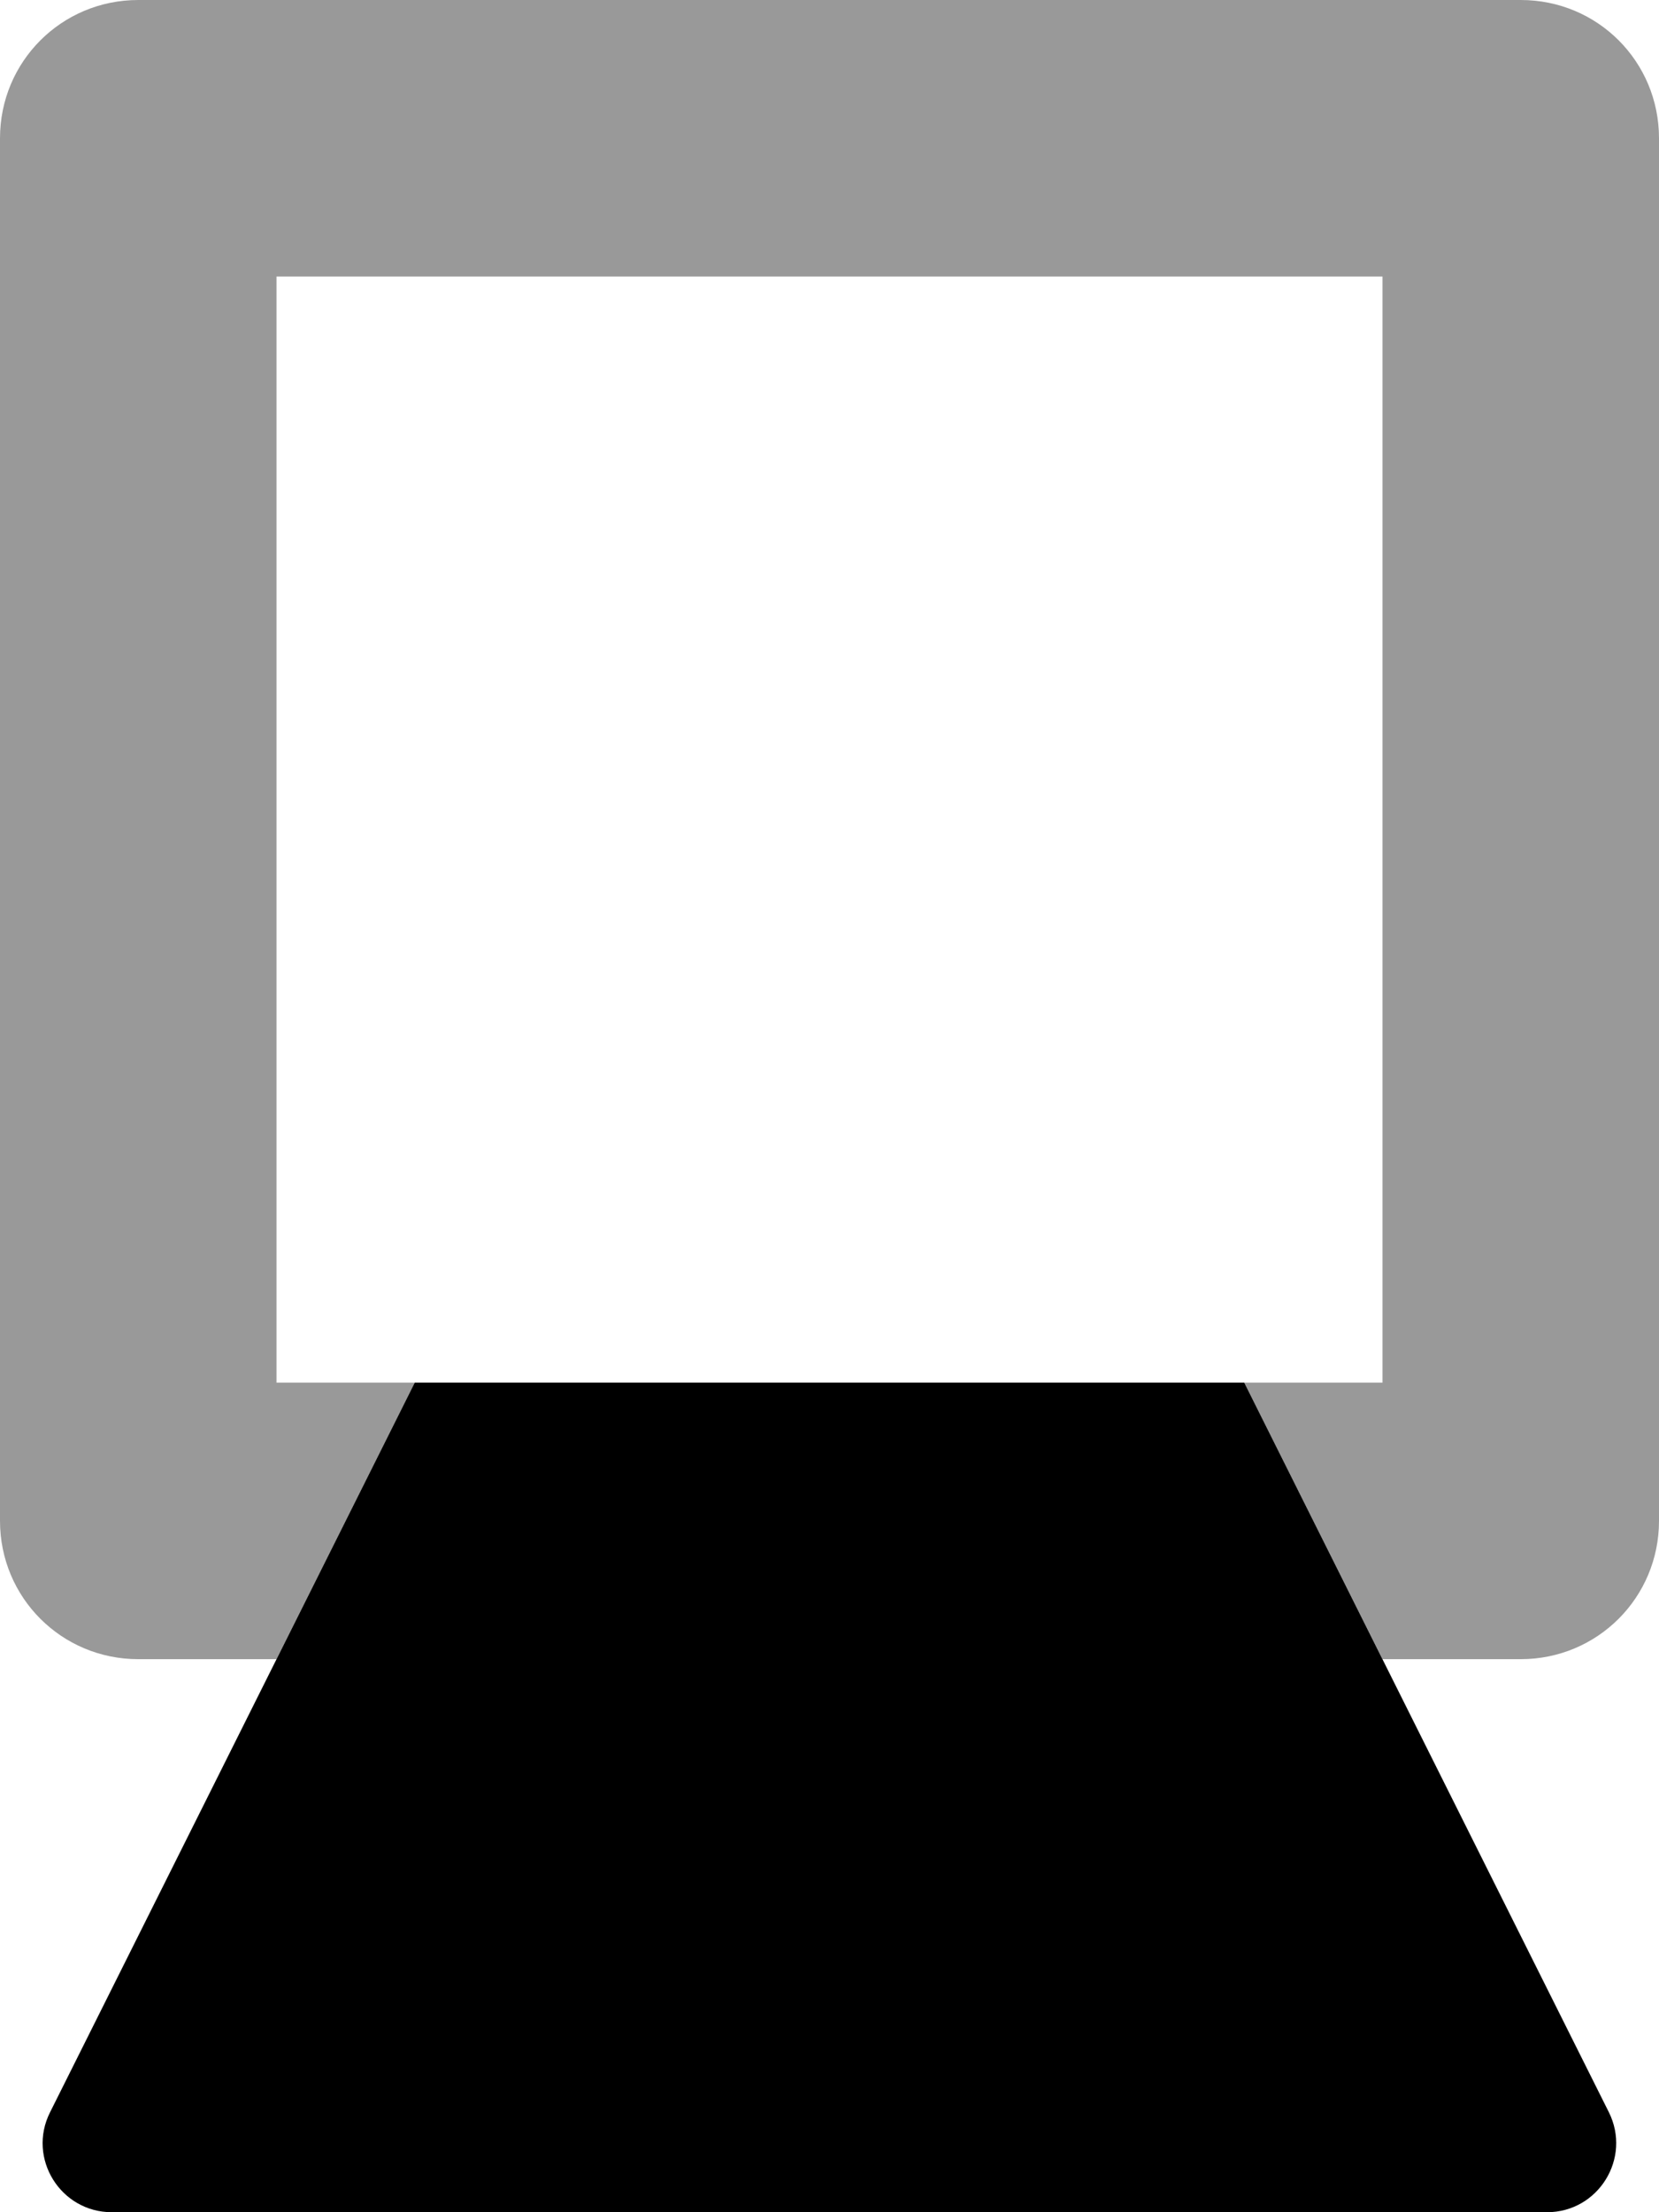
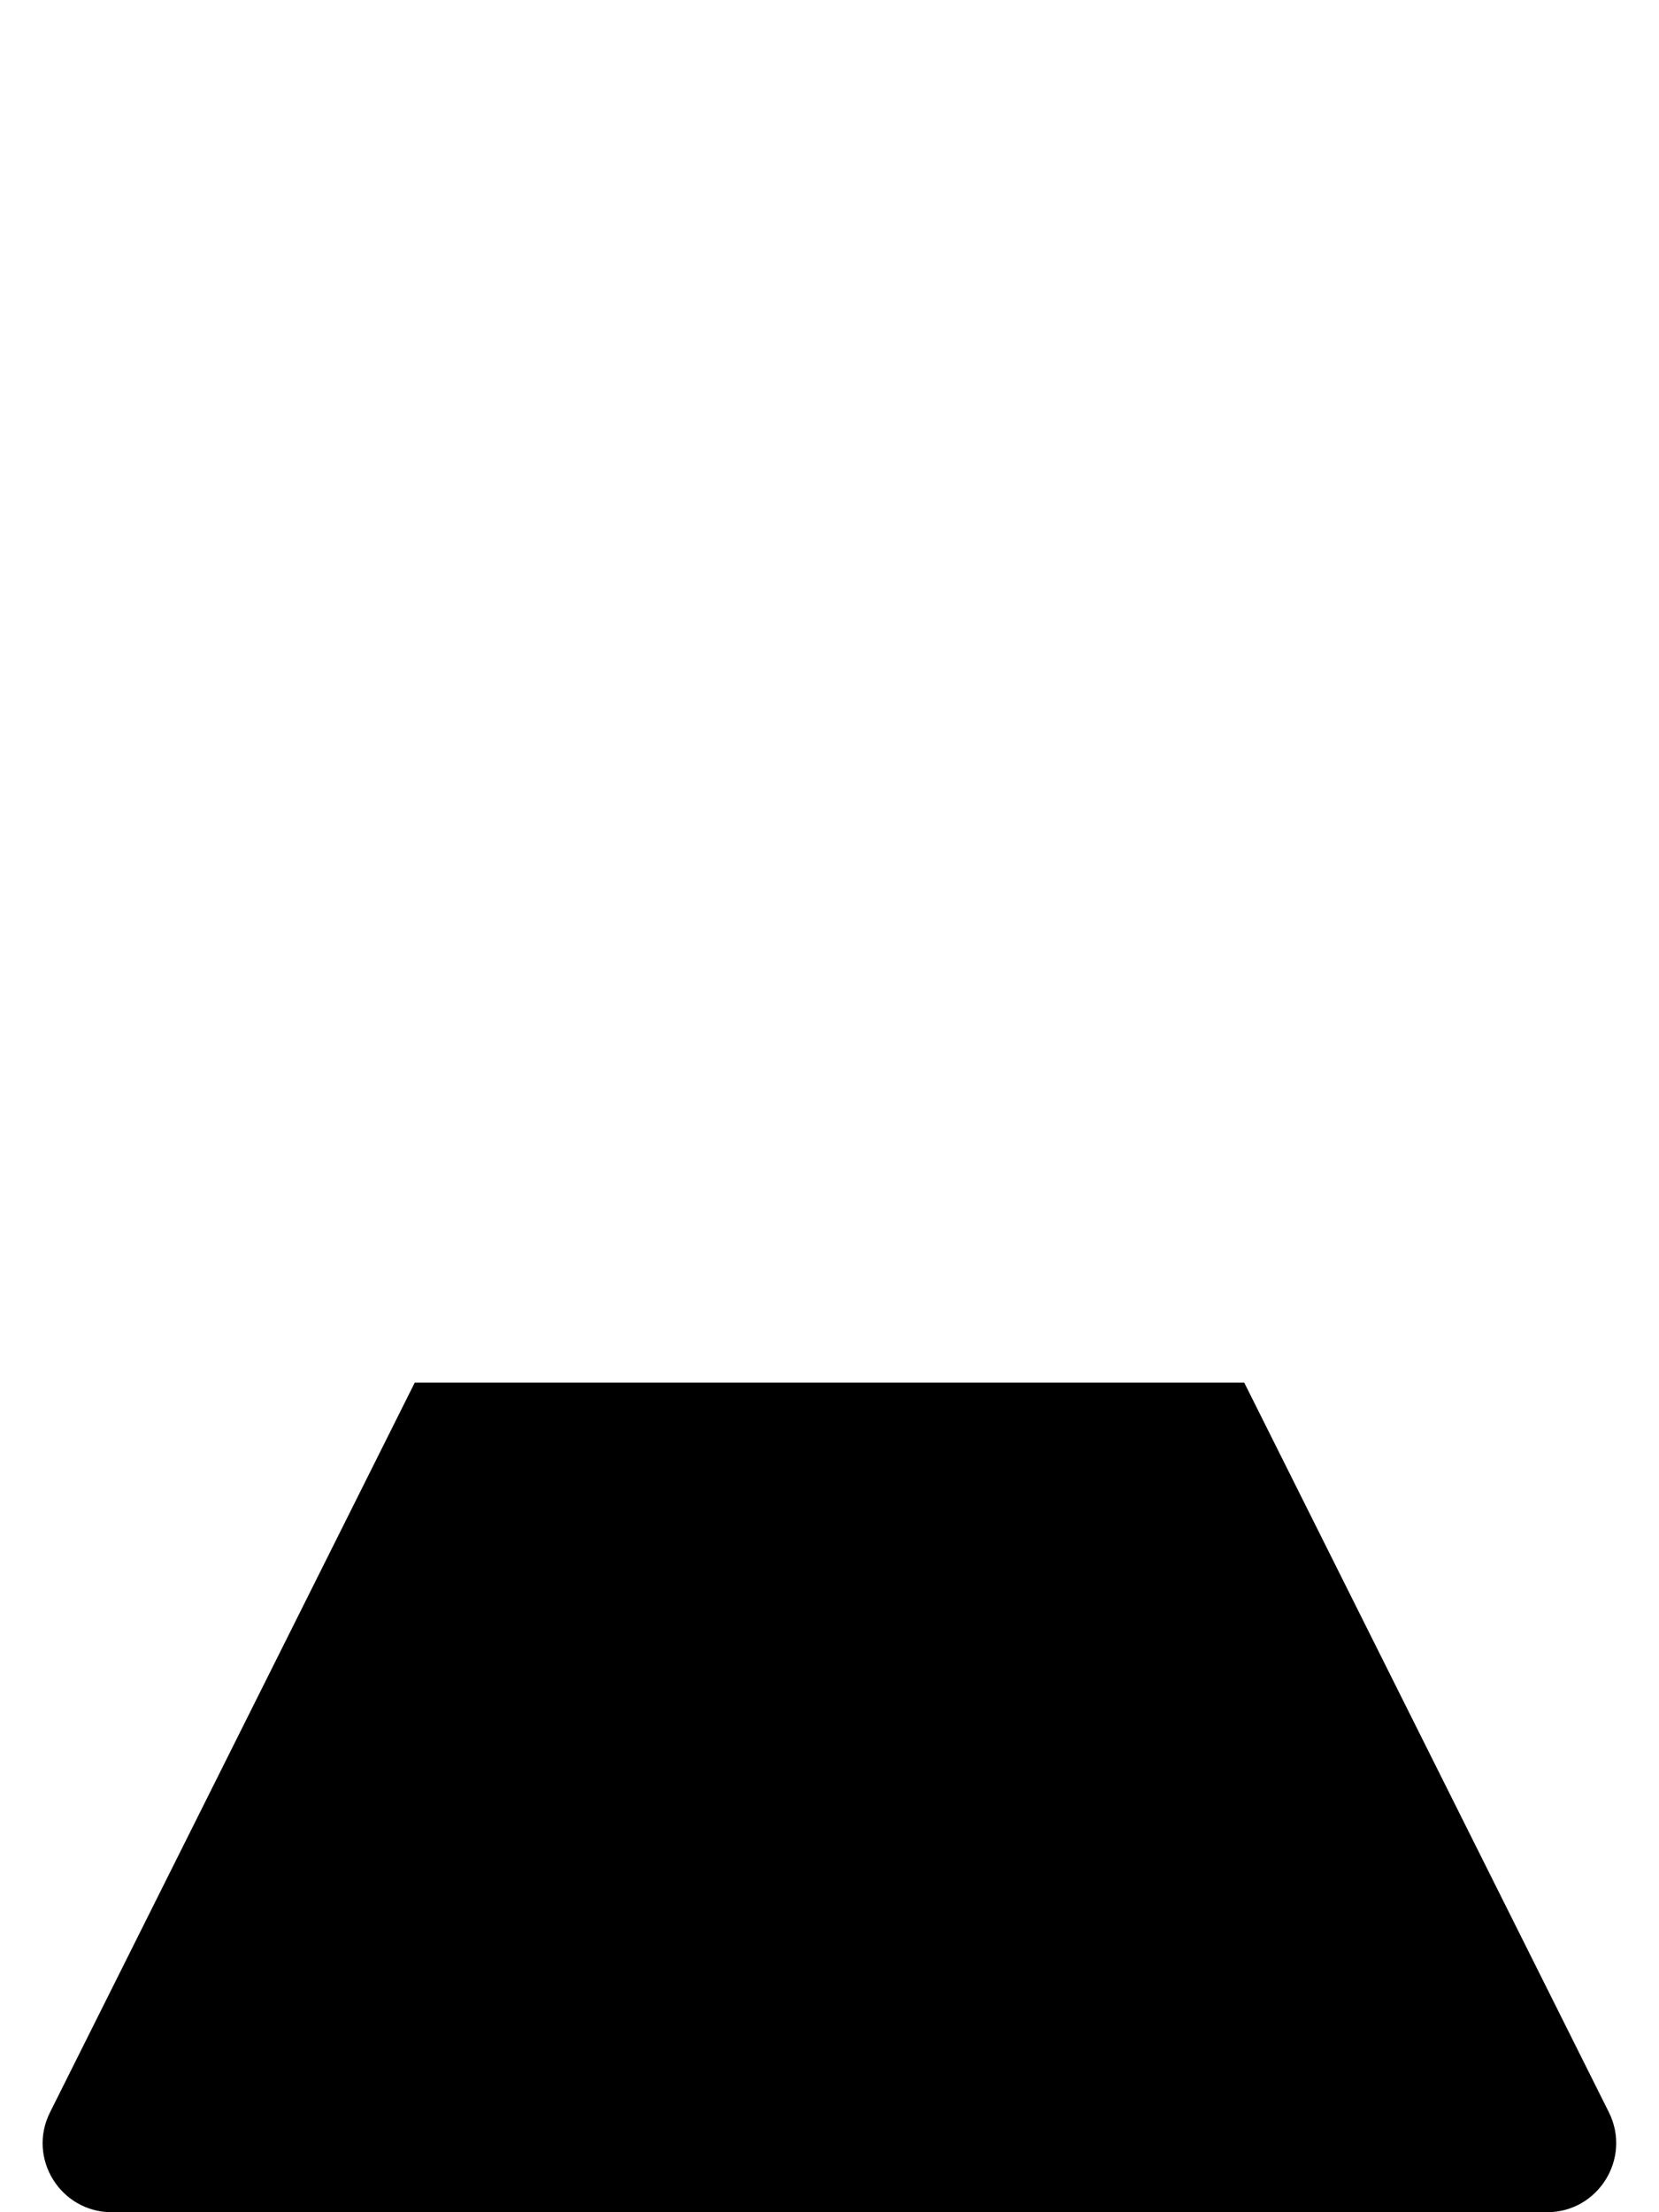
<svg xmlns="http://www.w3.org/2000/svg" viewBox="0 0 384 512">
  <defs>
    <style>.fa-secondary{opacity:.4}</style>
  </defs>
-   <path class="fa-primary" d="M288 320H96l-84.43 168.9C6.258 499.5 13.99 512 25.88 512h332.2c11.89 0 19.62-12.51 14.31-23.15L288 320z" />
-   <path class="fa-secondary" d="M384 32v320c0 17.75-14.25 32-32 32h-32l-32-64h32V64H64v256h32l-32 64H32c-17.75 0-32-14.25-32-32V32c0-17.75 14.25-32 32-32h320C369.8 0 384 14.25 384 32z" />
+   <path class="fa-primary" d="M288 320H96l-84.43 168.9C6.258 499.5 13.99 512 25.88 512h332.2c11.89 0 19.62-12.51 14.31-23.15L288 320" />
</svg>